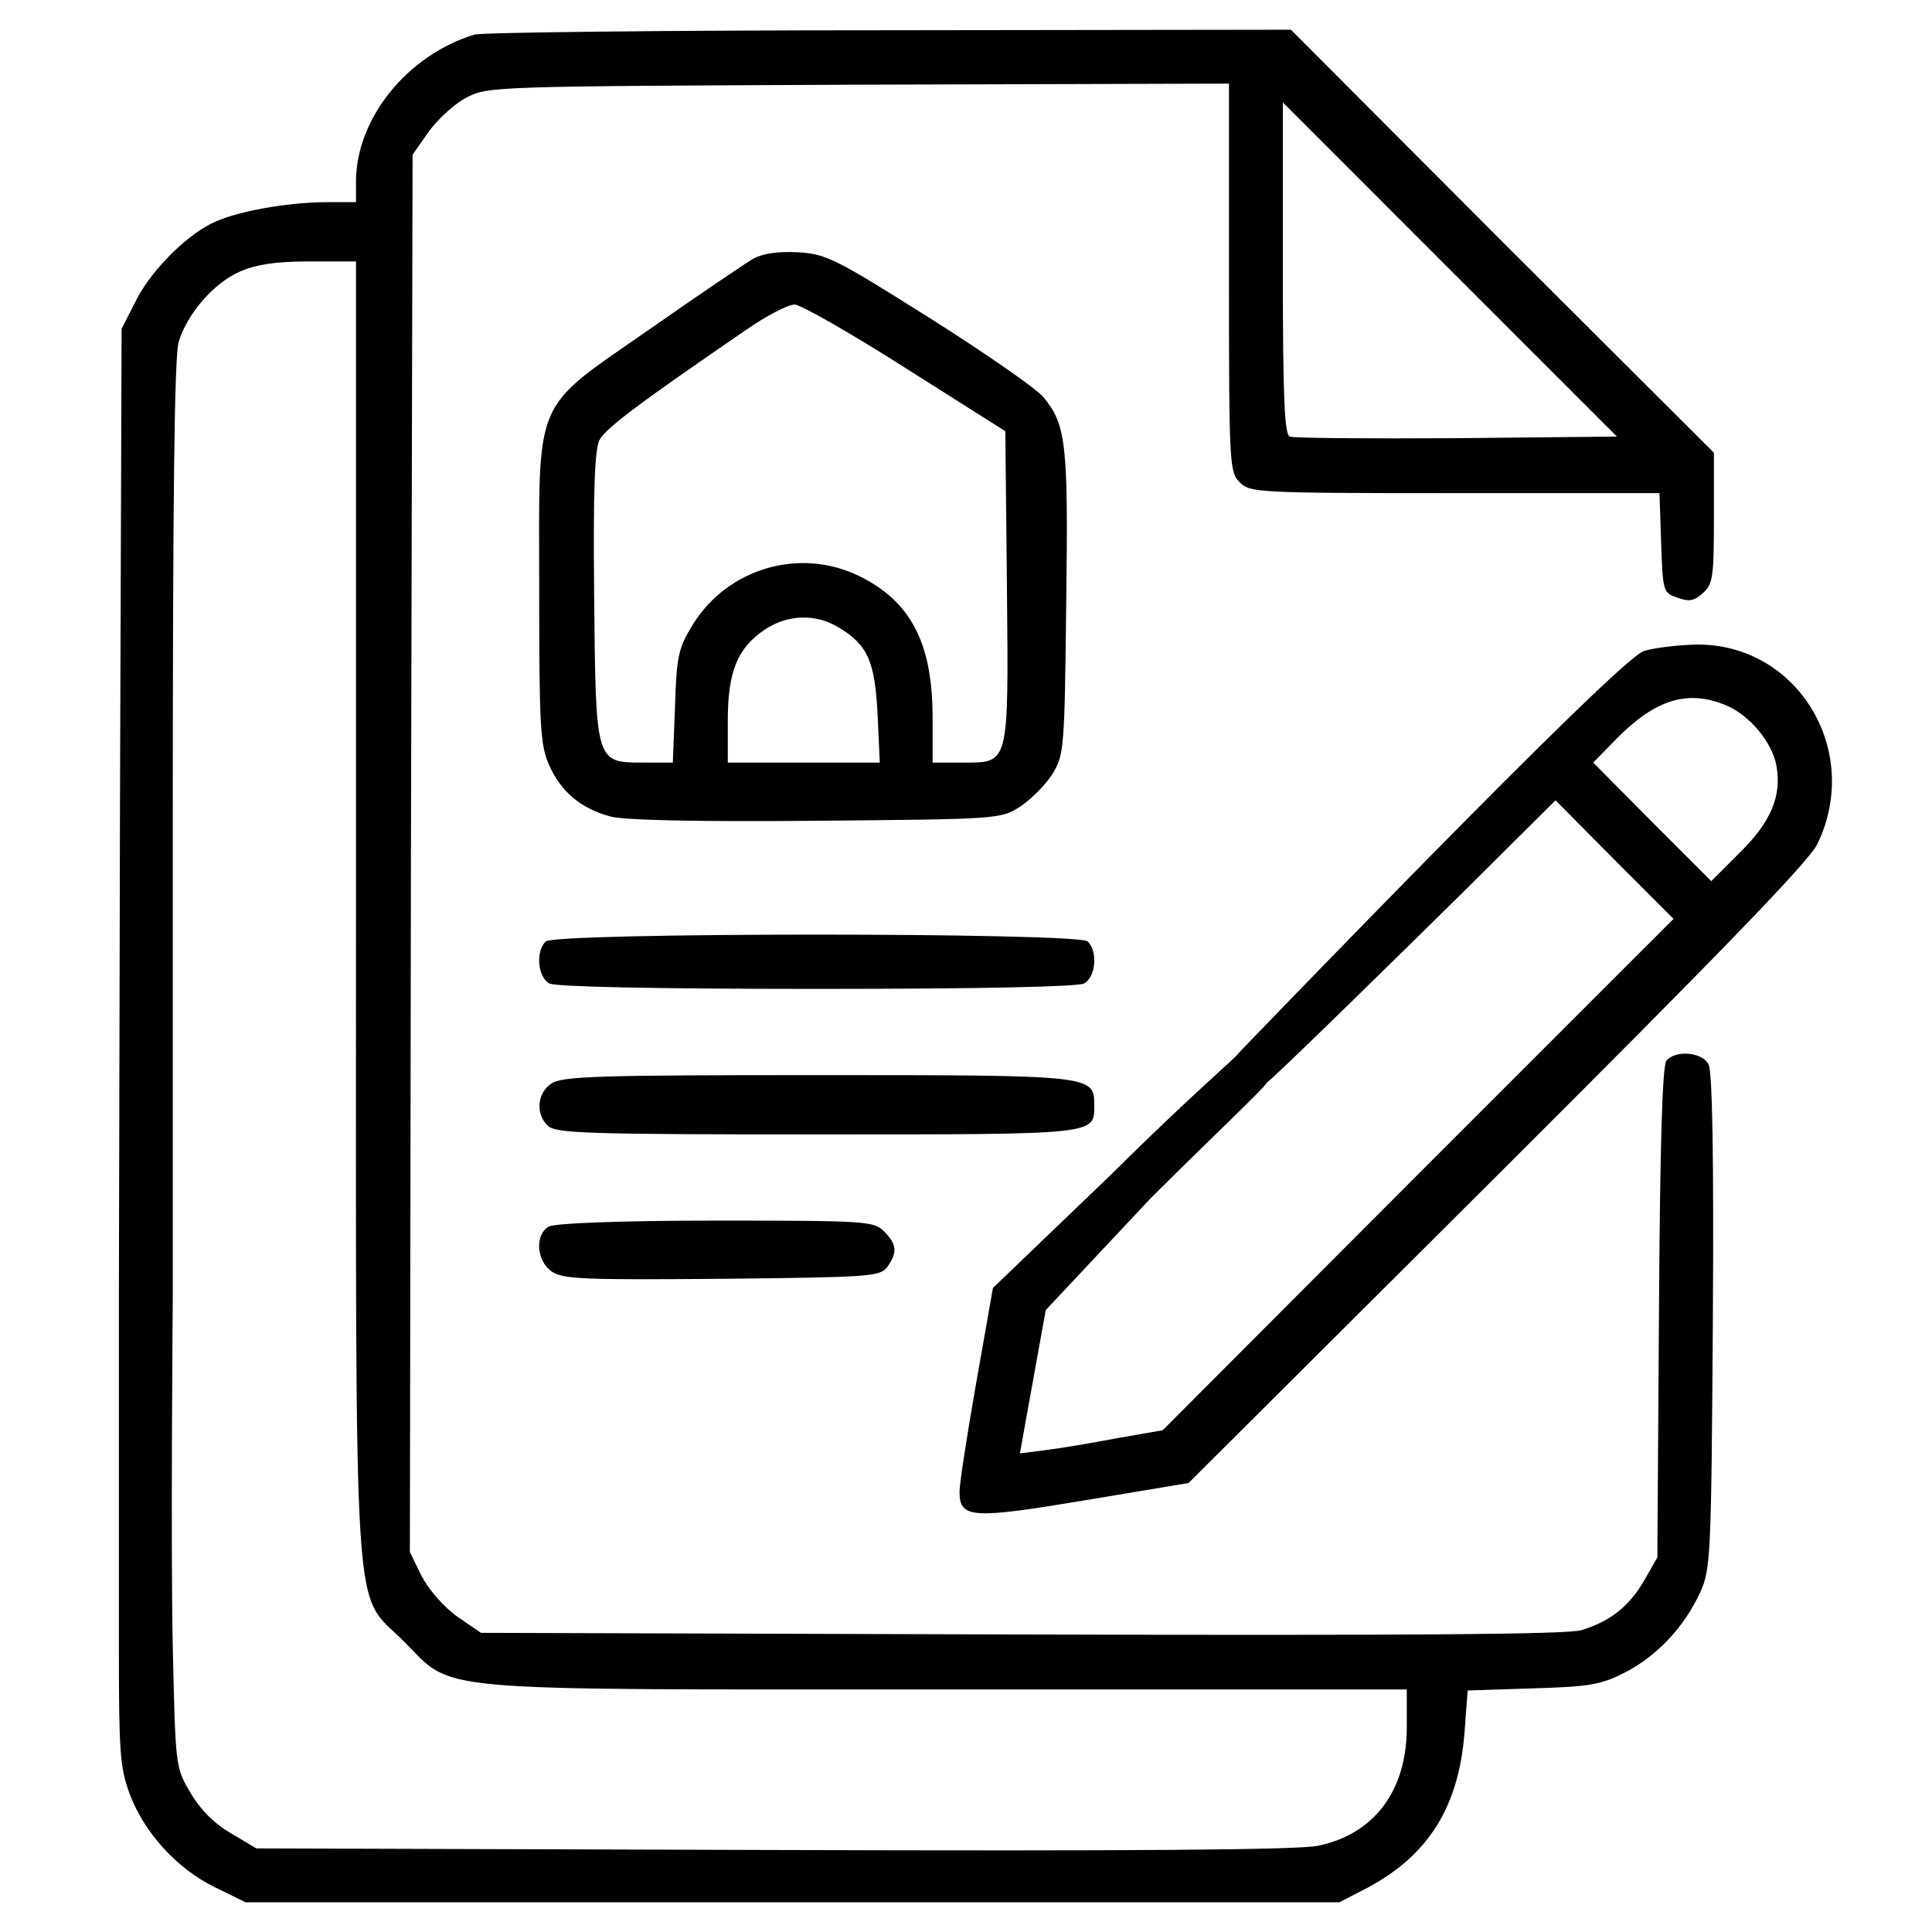
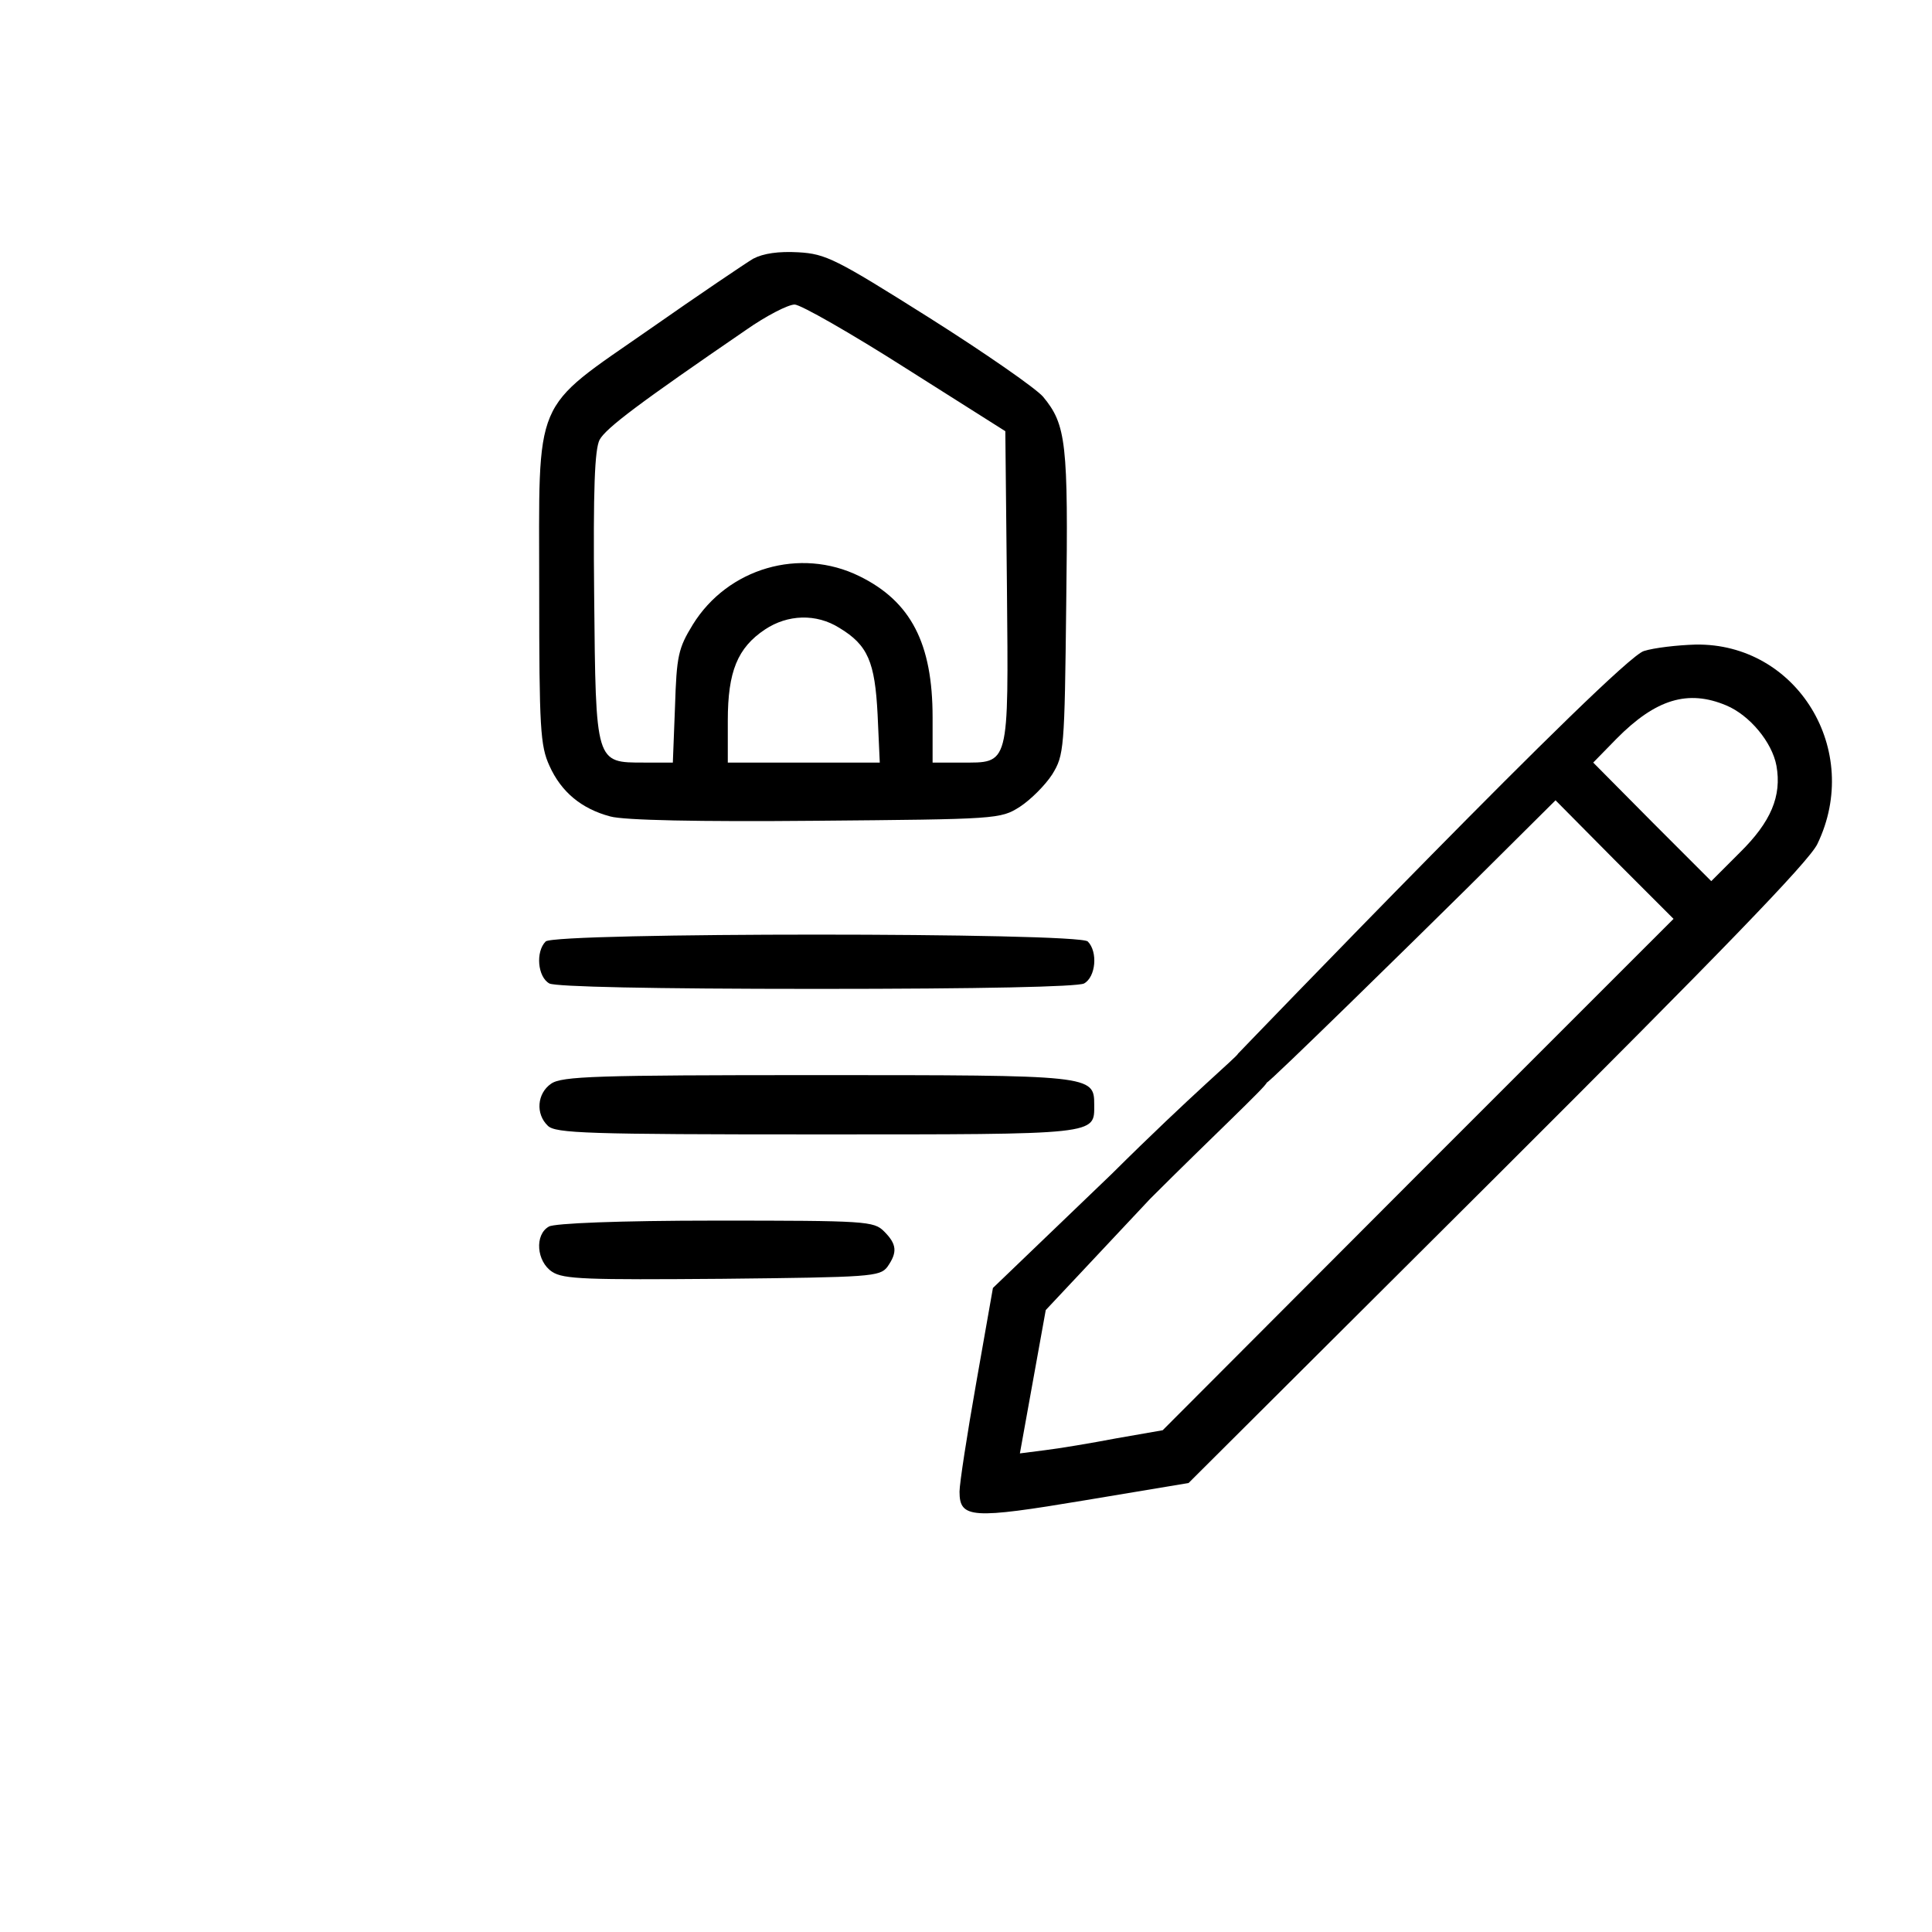
<svg xmlns="http://www.w3.org/2000/svg" width="65" height="65" viewBox="0 0 65 65" fill="none">
-   <path d="M15.966 1.163C13.699 1.852 11.977 3.991 11.977 6.113V6.801H11.034C9.638 6.801 7.862 7.128 7.1 7.527C6.176 7.998 5.015 9.176 4.526 10.21L4.091 11.062L4.036 27.324L4 43.586L4.453 43.894C4.87 44.166 4.943 44.166 5.36 43.894L5.813 43.604V27.886C5.813 16.646 5.867 11.986 6.012 11.497C6.302 10.554 7.173 9.539 8.061 9.14C8.605 8.904 9.239 8.796 10.4 8.796H11.977V30.605C11.977 55.533 11.85 53.467 13.591 55.225C15.313 56.948 14.116 56.839 31.865 56.839H47.33V58.108C47.33 60.247 46.242 61.698 44.356 62.096C43.722 62.241 38.102 62.278 26.027 62.241L8.623 62.187L7.771 61.679C7.209 61.353 6.738 60.882 6.411 60.32C5.904 59.468 5.904 59.45 5.813 55.425C5.74 52.107 5.813 43.604 5.813 43.604C5.414 43.35 5.196 42.333 4 43.586C4 43.586 4 52.198 4 55.479C4 58.942 4.036 59.468 4.363 60.356C4.852 61.661 5.958 62.876 7.227 63.492L8.26 64H26.662H45.063L46.006 63.511C48.055 62.423 49.07 60.791 49.269 58.325L49.378 56.875L51.572 56.803C53.512 56.748 53.874 56.676 54.69 56.259C55.76 55.697 56.648 54.754 57.192 53.594C57.554 52.796 57.573 52.452 57.627 44.474C57.663 38.818 57.609 36.062 57.482 35.809C57.264 35.392 56.376 35.319 56.068 35.682C55.923 35.845 55.85 38.582 55.814 44.166L55.76 52.397L55.325 53.159C54.817 54.047 54.164 54.554 53.203 54.845C52.696 54.99 47.493 55.026 34.331 54.99L16.183 54.935L15.385 54.391C14.932 54.065 14.443 53.503 14.189 53.032L13.79 52.216L13.826 28.72L13.881 5.206L14.425 4.426C14.733 4.01 15.295 3.484 15.694 3.284C16.401 2.904 16.636 2.904 28.892 2.849L41.347 2.813V9.34C41.347 15.63 41.365 15.884 41.709 16.229C42.054 16.573 42.308 16.591 48.961 16.591H55.832L55.887 18.259C55.941 19.909 55.959 19.945 56.431 20.108C56.829 20.253 57.011 20.217 57.301 19.945C57.627 19.655 57.663 19.401 57.663 17.425V15.232L50.538 8.125L43.432 1L29.925 1.018C22.492 1.018 16.219 1.091 15.966 1.163ZM49.016 14.742C46.042 14.76 43.522 14.742 43.395 14.688C43.214 14.633 43.16 13.346 43.16 9.031V3.447L48.78 9.068L54.4 14.688L49.016 14.742Z" fill="black" />
  <path d="M25.338 8.705C25.067 8.868 23.507 9.92 21.876 11.062C17.869 13.854 18.141 13.238 18.141 19.873C18.141 24.496 18.177 25.094 18.486 25.765C18.884 26.653 19.573 27.215 20.534 27.469C20.987 27.596 23.489 27.651 27.442 27.614C33.551 27.56 33.66 27.56 34.313 27.143C34.675 26.907 35.165 26.418 35.4 26.055C35.799 25.402 35.817 25.239 35.872 20.308C35.944 14.887 35.872 14.289 35.092 13.346C34.838 13.056 33.116 11.86 31.249 10.681C28.112 8.705 27.786 8.542 26.861 8.488C26.191 8.451 25.683 8.524 25.338 8.705ZM30.469 12.385L33.823 14.507L33.877 19.746C33.932 25.837 33.968 25.656 32.337 25.656H31.376V24.133C31.376 21.65 30.65 20.235 28.91 19.383C26.916 18.404 24.486 19.111 23.308 21.015C22.819 21.813 22.764 22.067 22.71 23.771L22.637 25.656H21.676C20.027 25.656 20.045 25.711 19.99 20.054C19.954 16.446 20.008 15.123 20.172 14.797C20.389 14.398 21.531 13.546 25.103 11.098C25.774 10.627 26.517 10.246 26.735 10.246C26.934 10.246 28.62 11.207 30.469 12.385ZM28.239 21.124C29.2 21.704 29.436 22.266 29.526 24.043L29.599 25.656H27.043H24.486V24.242C24.486 22.592 24.813 21.795 25.737 21.178C26.499 20.671 27.46 20.634 28.239 21.124Z" fill="black" />
  <path d="M55.307 21.903C54.437 22.157 41.655 35.446 41.655 35.446C41.655 35.446 42.235 36.425 42.616 36.425C42.707 36.425 47.656 31.566 49.324 29.917L52.334 26.925L54.31 28.919L56.304 30.914L47.71 39.507L39.117 48.119L37.558 48.391C36.706 48.554 35.618 48.735 35.165 48.789L34.313 48.898L34.748 46.487L35.183 44.076L38.695 40.333C40.744 38.285 42.616 36.534 42.616 36.425C42.616 36.044 41.695 35.333 41.655 35.446C41.615 35.559 40.147 36.77 37.391 39.507L33.406 43.332L32.844 46.523C32.536 48.264 32.282 49.913 32.282 50.185C32.282 51.092 32.699 51.11 36.506 50.475L39.987 49.895L50.376 39.543C57.845 32.092 60.872 28.974 61.144 28.394C62.667 25.239 60.456 21.631 57.047 21.686C56.431 21.704 55.651 21.794 55.307 21.903ZM58.081 23.734C58.86 24.061 59.621 24.967 59.767 25.765C59.948 26.78 59.585 27.65 58.534 28.684L57.573 29.645L55.579 27.65L53.602 25.656L54.382 24.858C55.706 23.517 56.793 23.191 58.081 23.734Z" fill="black" />
  <path d="M18.358 31.675C18.014 32.02 18.087 32.872 18.485 33.089C18.721 33.198 21.876 33.27 27.478 33.27C33.08 33.27 36.234 33.198 36.47 33.089C36.869 32.872 36.941 32.02 36.597 31.675C36.288 31.367 18.667 31.367 18.358 31.675Z" fill="black" />
  <path d="M18.54 36.461C18.068 36.788 18.014 37.477 18.431 37.875C18.685 38.129 19.754 38.166 27.478 38.166C37.014 38.166 36.814 38.184 36.814 37.168C36.814 36.171 36.742 36.171 27.478 36.171C20.044 36.171 18.902 36.208 18.54 36.461Z" fill="black" />
  <path d="M18.468 41.266C17.978 41.538 18.051 42.444 18.576 42.788C18.957 43.042 19.737 43.06 24.305 43.024C29.291 42.97 29.599 42.952 29.853 42.625C30.197 42.136 30.179 41.864 29.744 41.429C29.4 41.084 29.146 41.066 24.088 41.066C20.806 41.066 18.649 41.157 18.468 41.266Z" fill="black" />
</svg>